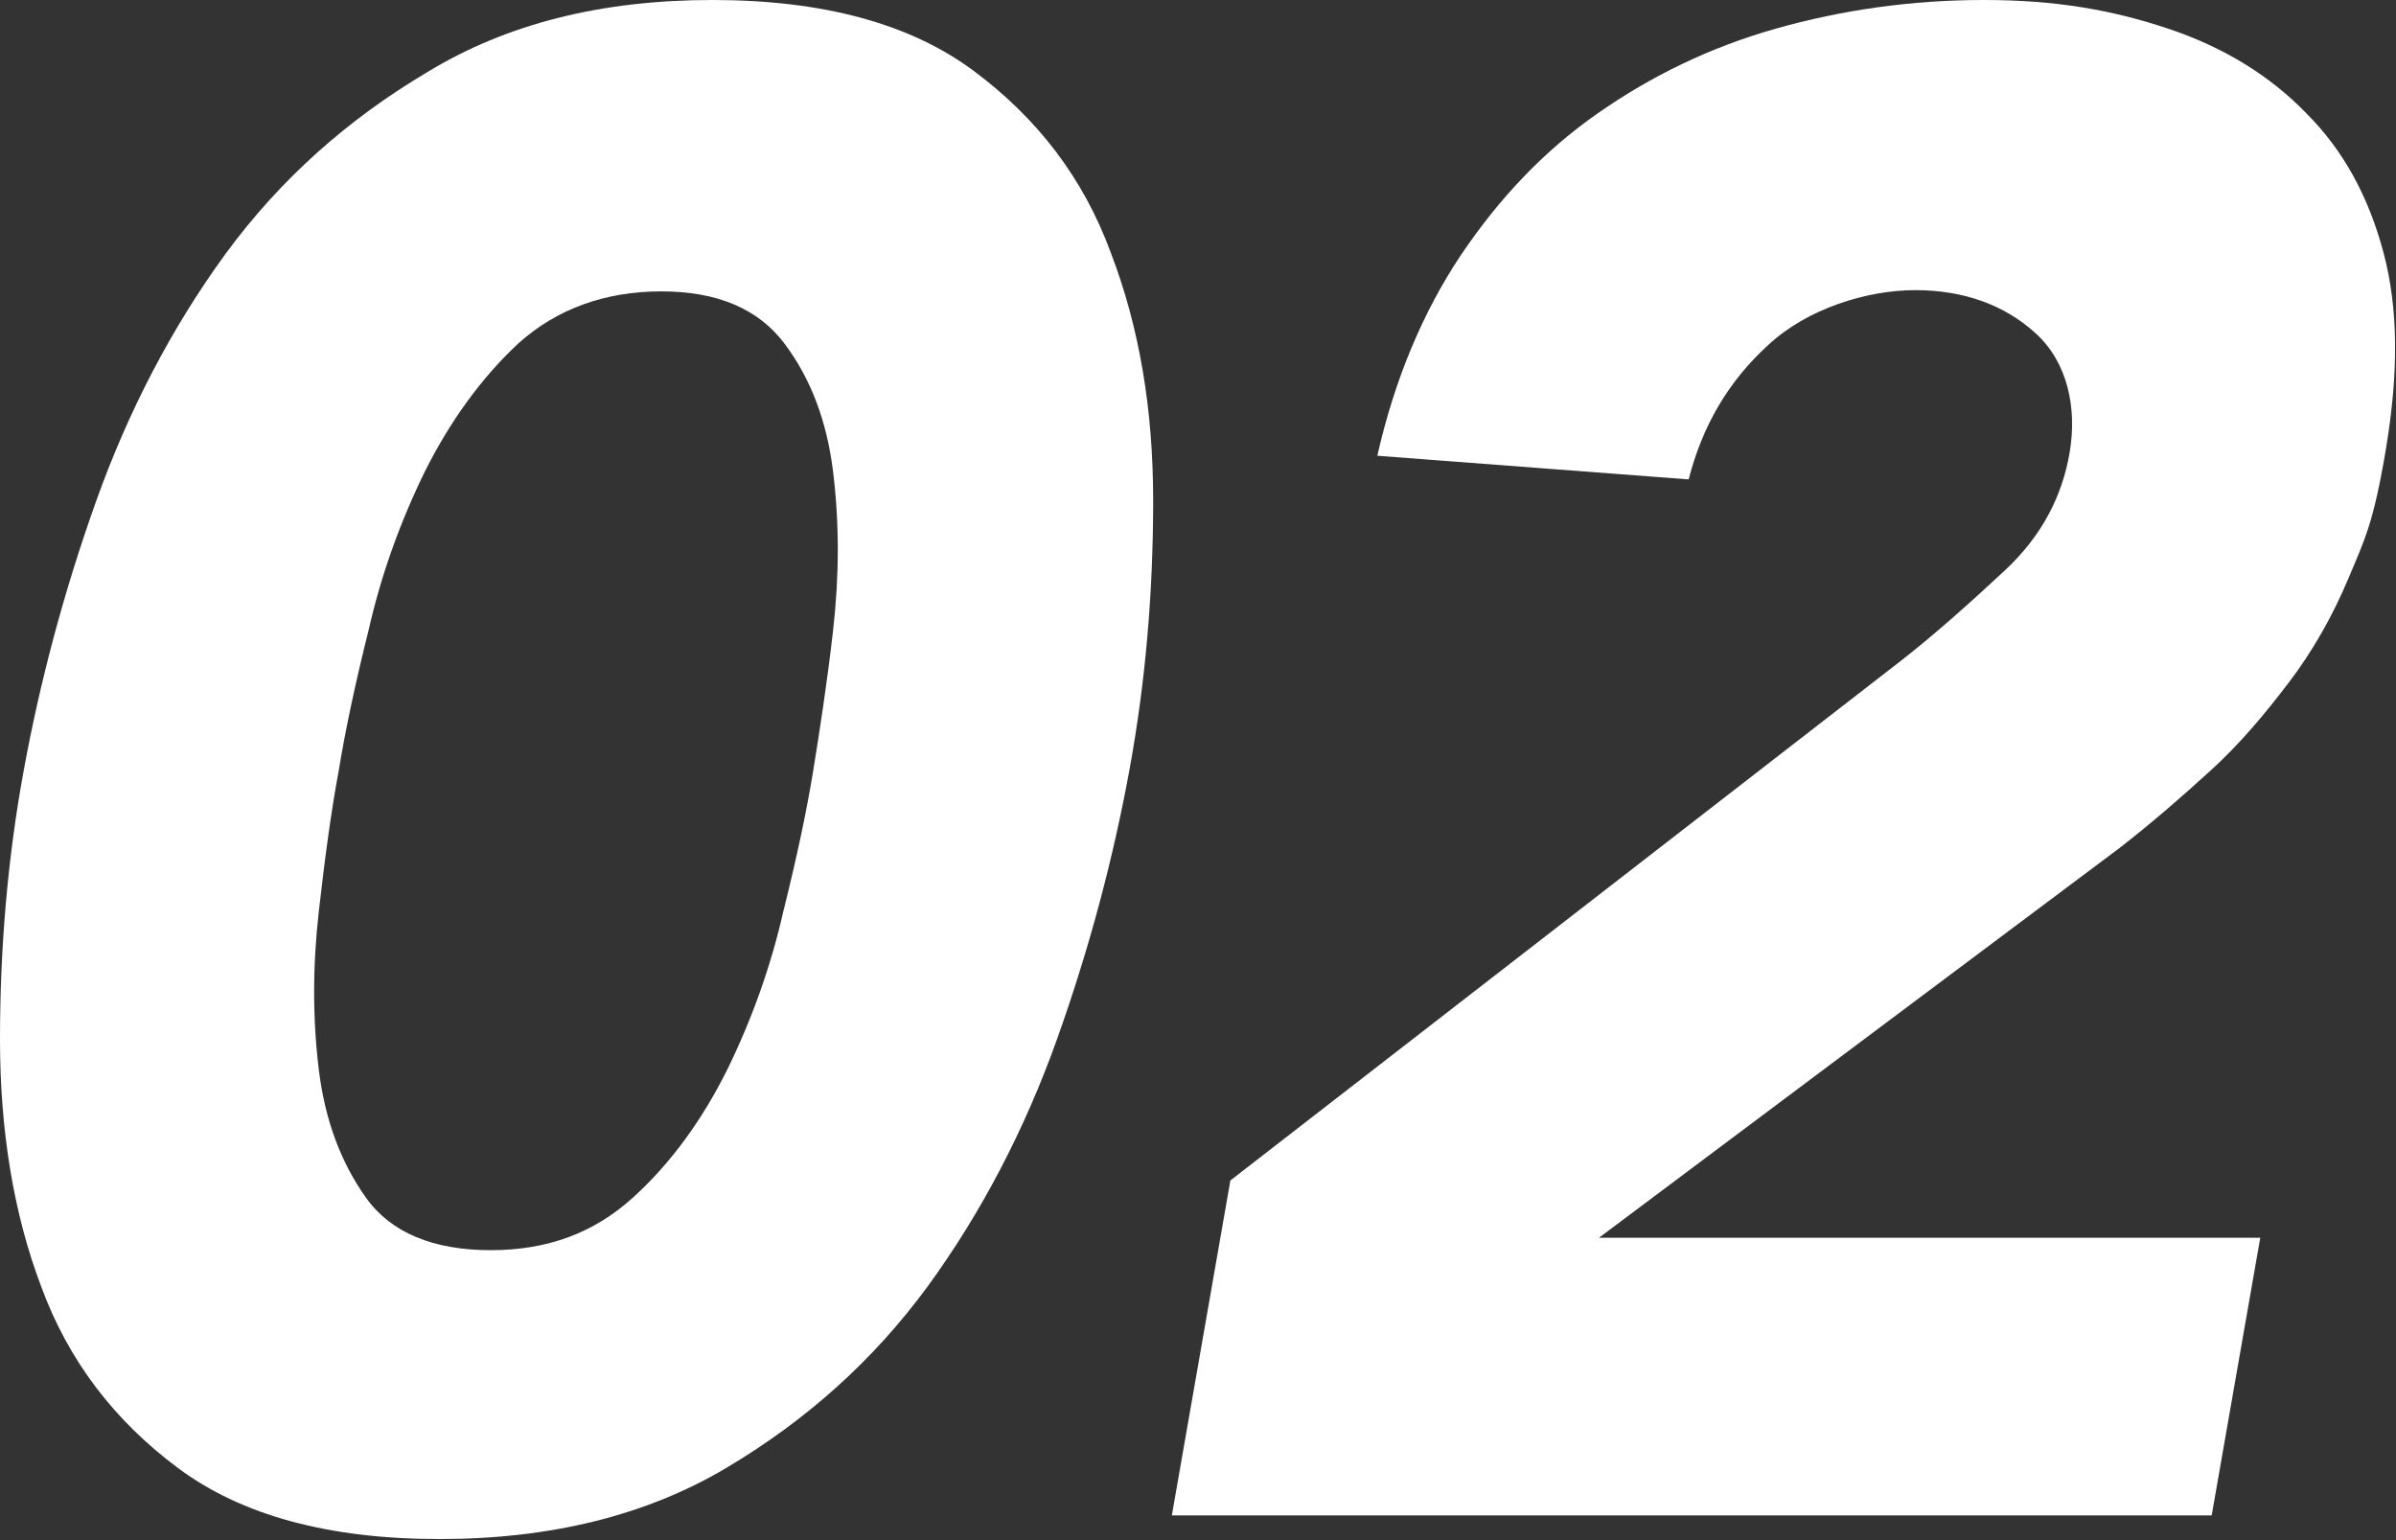
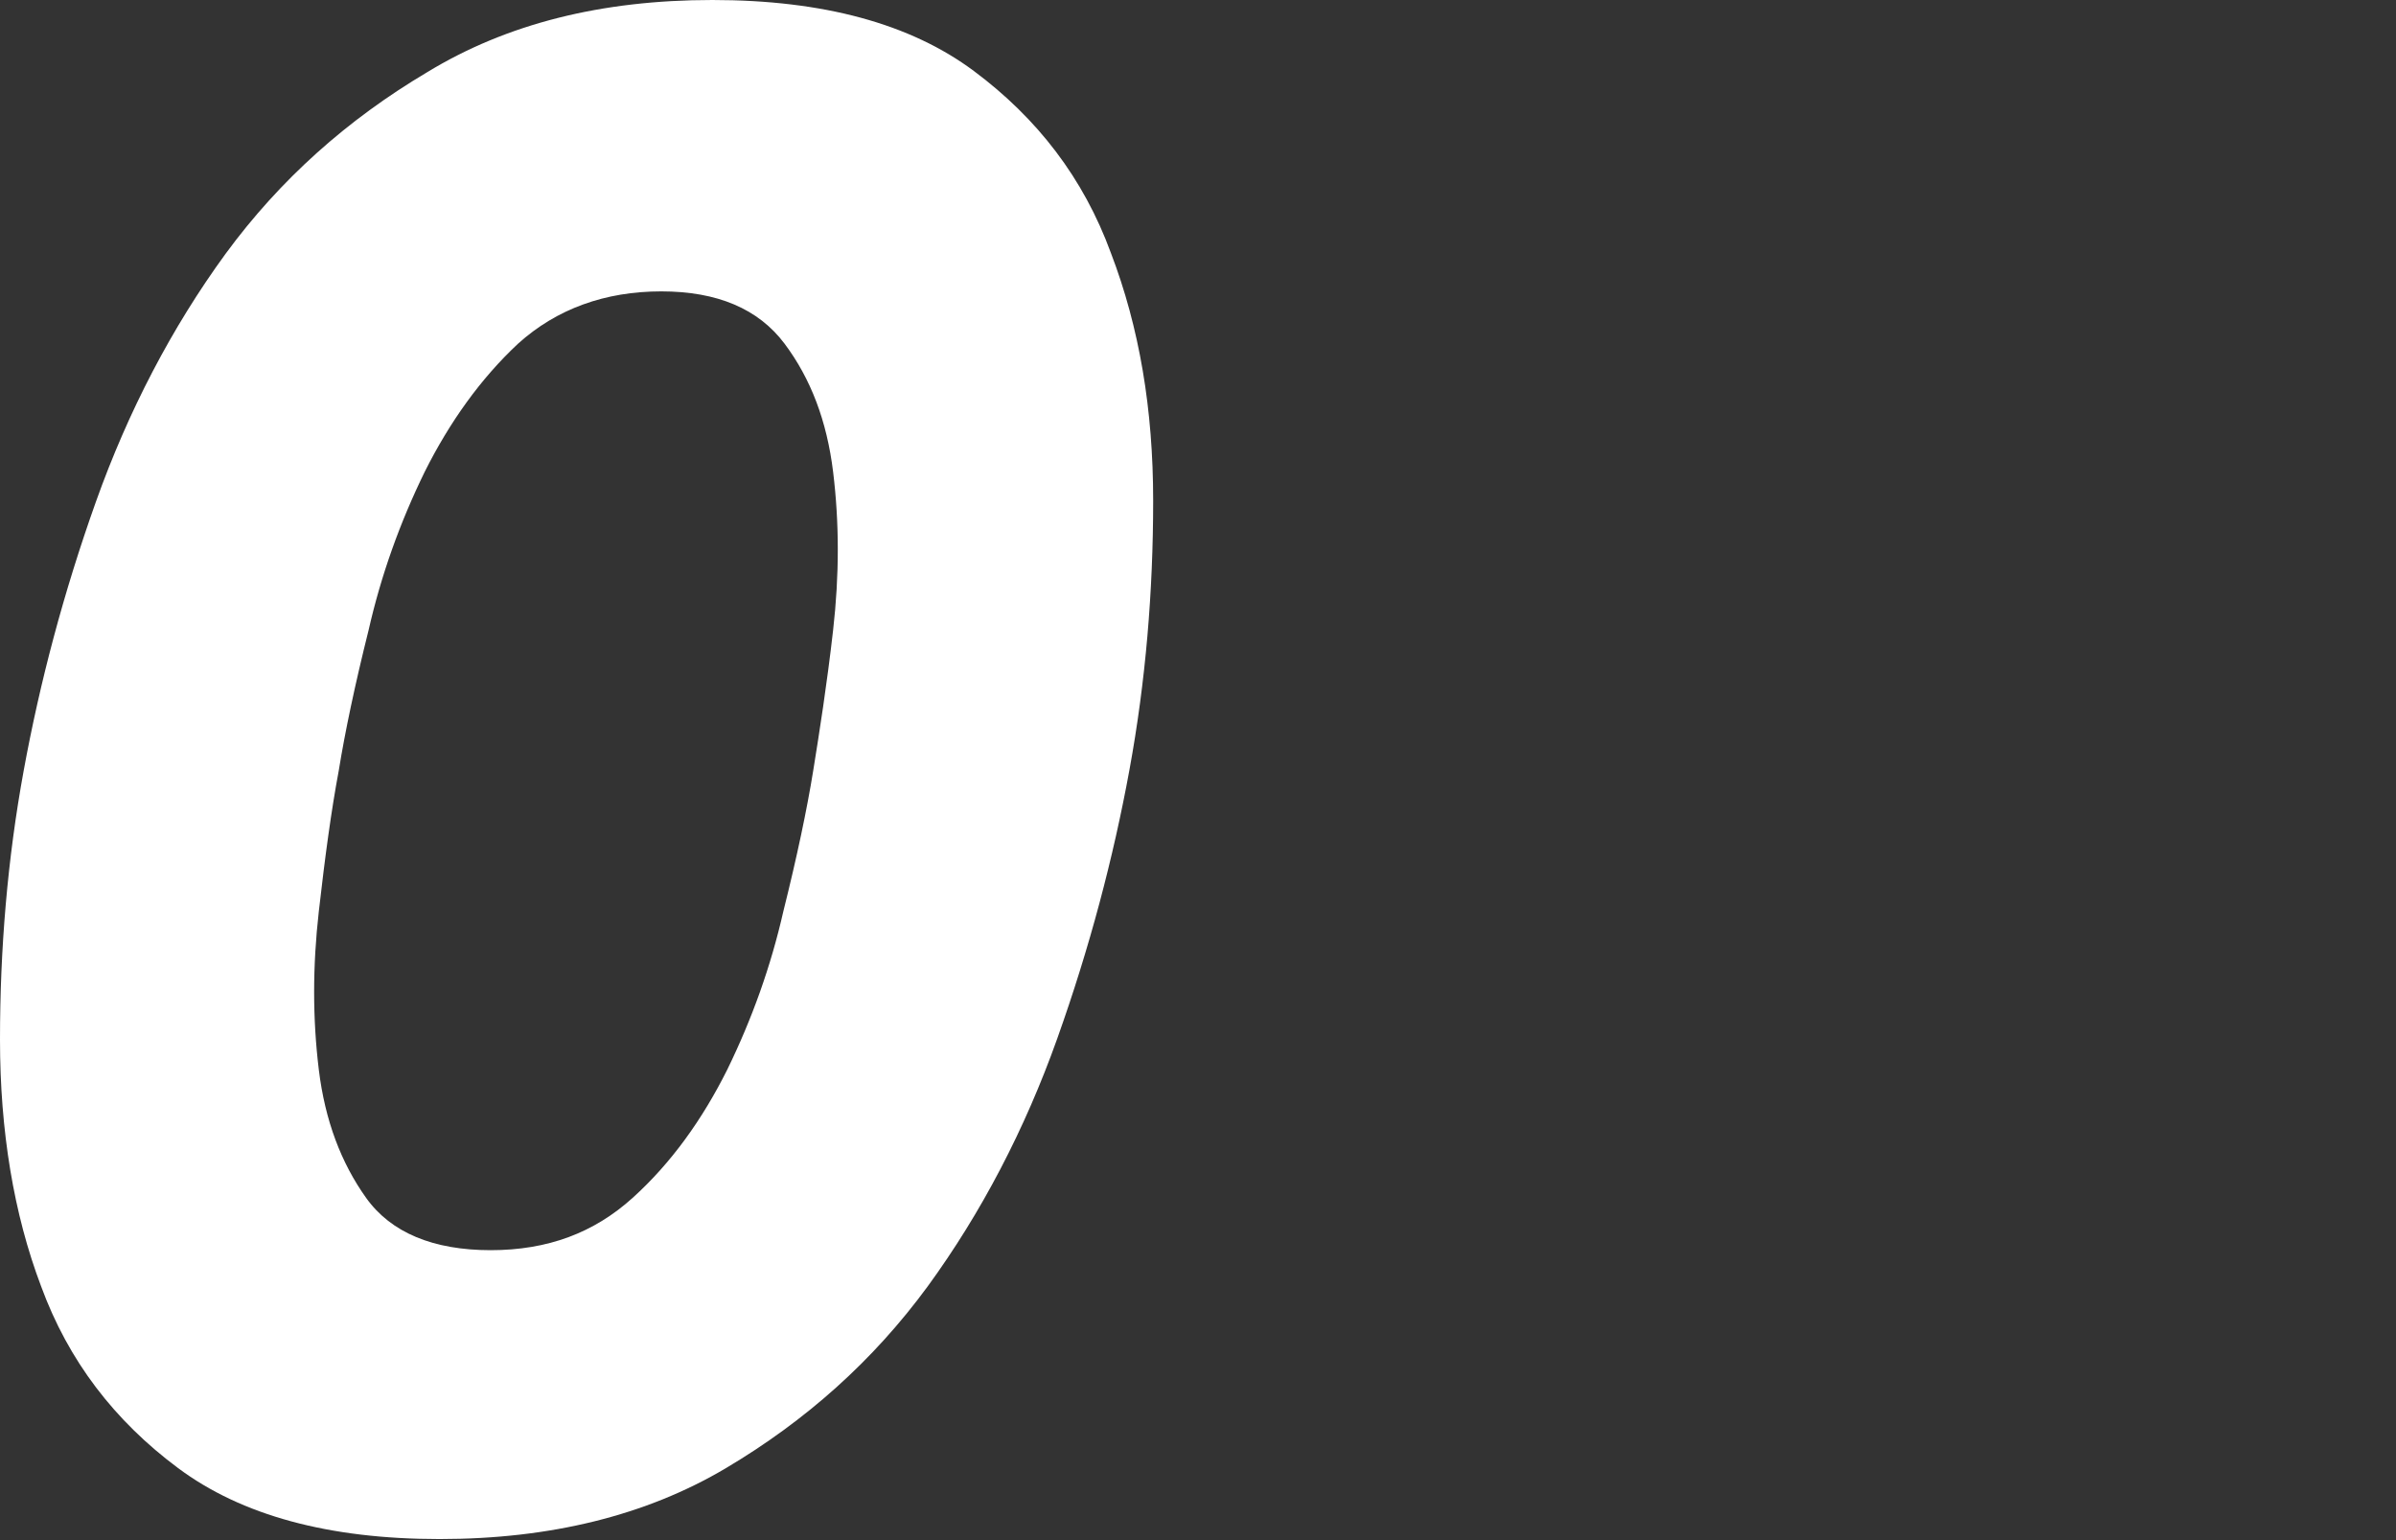
<svg xmlns="http://www.w3.org/2000/svg" id="uuid-f41d4b80-f542-44a2-8784-c088950a0990" data-name="レイヤー 1" viewBox="0 0 192.4 123.7" width="192.4" height="123.7">
  <rect x="0" y="0" width="192.4" height="123.7" fill="#333333" stroke="none" />
  <defs>
    <style>
      .uuid-340f8b7f-8327-4df2-9a09-f84f82581bef {
        fill: #fff;
      }

      .uuid-f34ca78e-a764-4391-8ddc-874b2563b518 {
        isolation: isolate;
      }
    </style>
  </defs>
  <g class="uuid-f34ca78e-a764-4391-8ddc-874b2563b518">
    <path class="uuid-340f8b7f-8327-4df2-9a09-f84f82581bef" d="m1.9,61.9c1.3-7.1,3.2-14.3,5.8-21.6,2.6-7.3,6.1-14,10.4-19.9,4.4-6,9.8-10.8,16.2-14.6C40.7,1.9,48.3,0,57.2,0s15.9,1.9,21,5.7c5.1,3.8,8.8,8.6,11,14.6,2.3,6,3.4,12.6,3.4,19.9,0,7.3-.6,14.5-1.9,21.6s-3.2,14.3-5.8,21.6c-2.6,7.3-6.1,14-10.4,19.9-4.4,6-9.8,10.8-16.2,14.6s-14.1,5.7-23,5.7-15.9-1.9-21-5.7c-5.1-3.8-8.8-8.6-11-14.6C1.1,97.5,0,90.8,0,83.5c0-7.3.6-14.5,1.9-21.6Zm25.3,0c-.6,3.2-1.1,6.9-1.6,11.3-.5,4.4-.5,8.6,0,12.7.5,4.1,1.8,7.5,3.8,10.3,2,2.8,5.4,4.2,10,4.2s8.3-1.4,11.4-4.2c3.1-2.8,5.6-6.3,7.6-10.3,2-4.1,3.5-8.3,4.5-12.7,1.1-4.4,1.9-8.2,2.4-11.3s1.1-6.9,1.6-11.3c.5-4.4.5-8.6,0-12.7-.5-4.1-1.8-7.5-3.9-10.3-2.1-2.8-5.4-4.2-9.9-4.2s-8.4,1.4-11.5,4.2c-3,2.8-5.5,6.3-7.5,10.3-2,4.1-3.5,8.3-4.5,12.7-1.1,4.4-1.9,8.2-2.4,11.3Z" />
-     <path class="uuid-340f8b7f-8327-4df2-9a09-f84f82581bef" d="m98.8,94.8l53.8-41.7c2.7-2.1,5.5-4.6,8.4-7.3s4.6-5.9,5.2-9.5-.2-7.2-2.7-9.5c-2.5-2.3-5.8-3.5-9.7-3.5s-8.7,1.5-11.8,4.4c-3.2,2.9-5.3,6.5-6.4,10.8l-25-1.9c1.4-6.2,3.7-11.6,6.7-16.1,3.1-4.6,6.7-8.4,11-11.4s9-5.3,14.3-6.8c5.3-1.5,10.9-2.3,16.7-2.3s10.3.8,14.8,2.3c4.5,1.5,8.2,3.8,11.1,6.8,3,3,5,6.7,6.2,11.2,1.2,4.5,1.2,9.7.2,15.7s-1.7,7.3-3,10.4c-1.3,3.1-2.9,5.9-4.8,8.4-1.9,2.5-3.9,4.9-6.2,7-2.3,2.1-4.7,4.2-7.4,6.3l-41.8,31.3h53.1l-3.9,22.3h-83.5l4.7-26.9Z" />
  </g>
</svg>